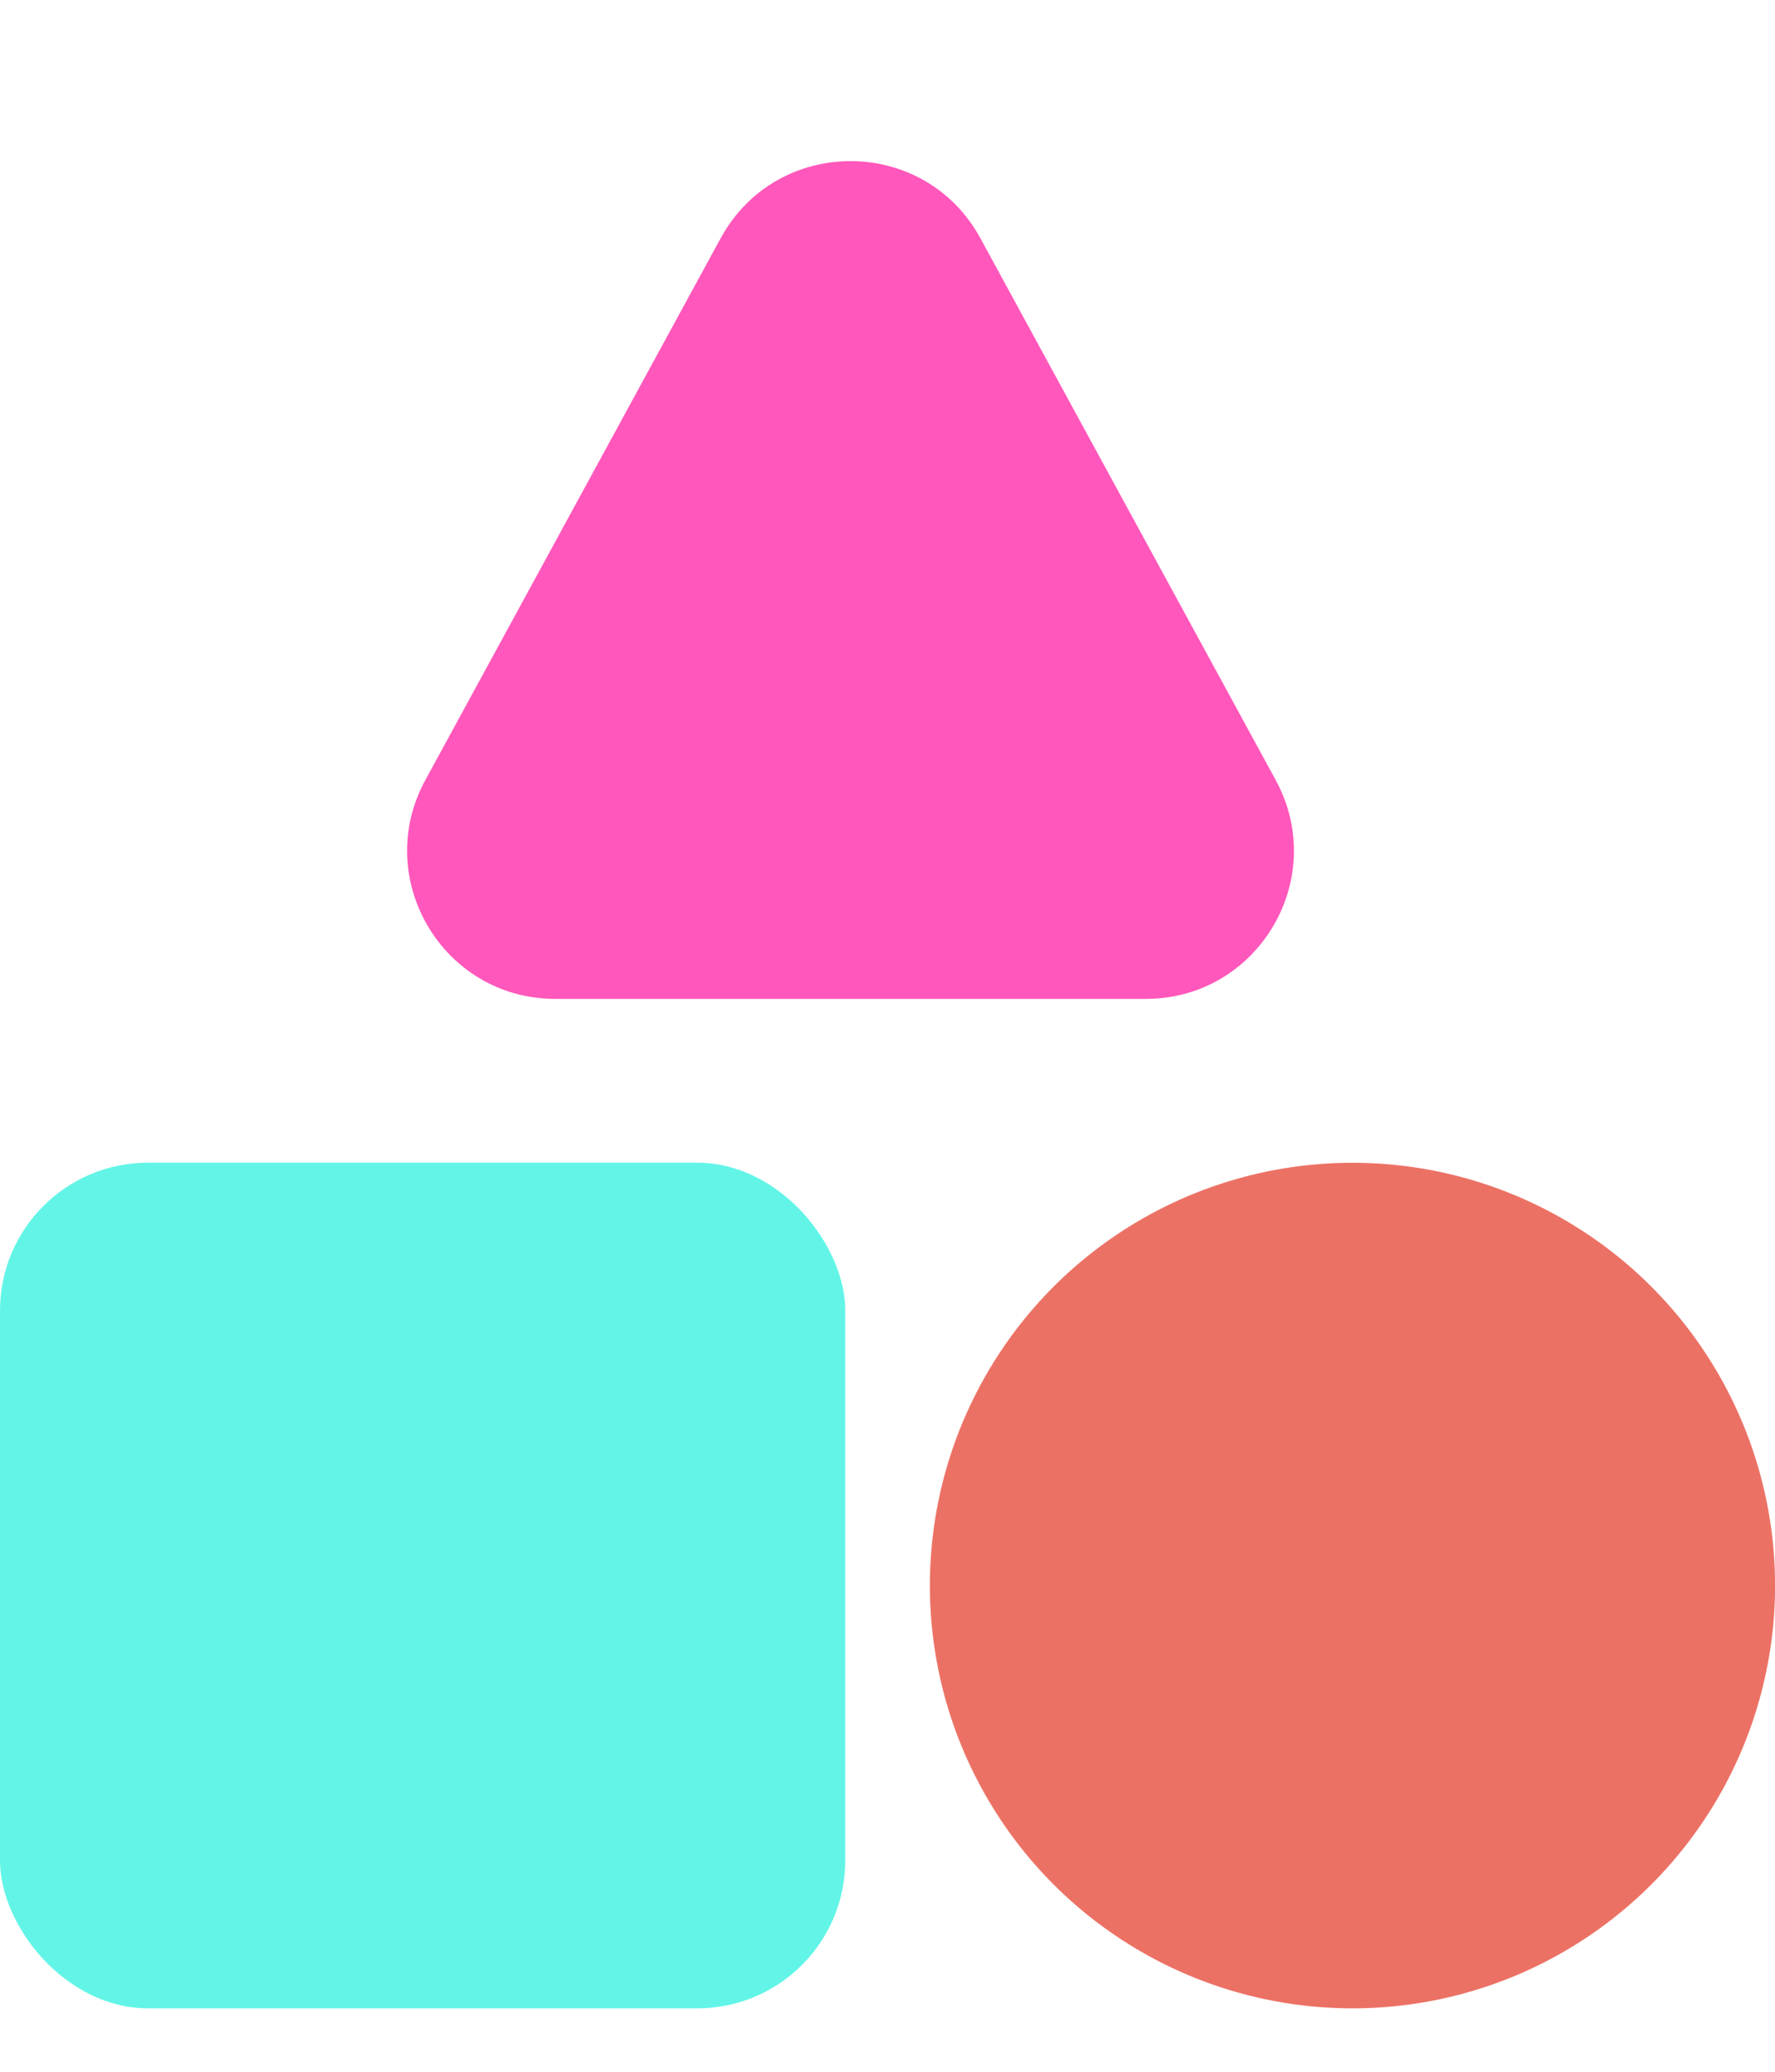
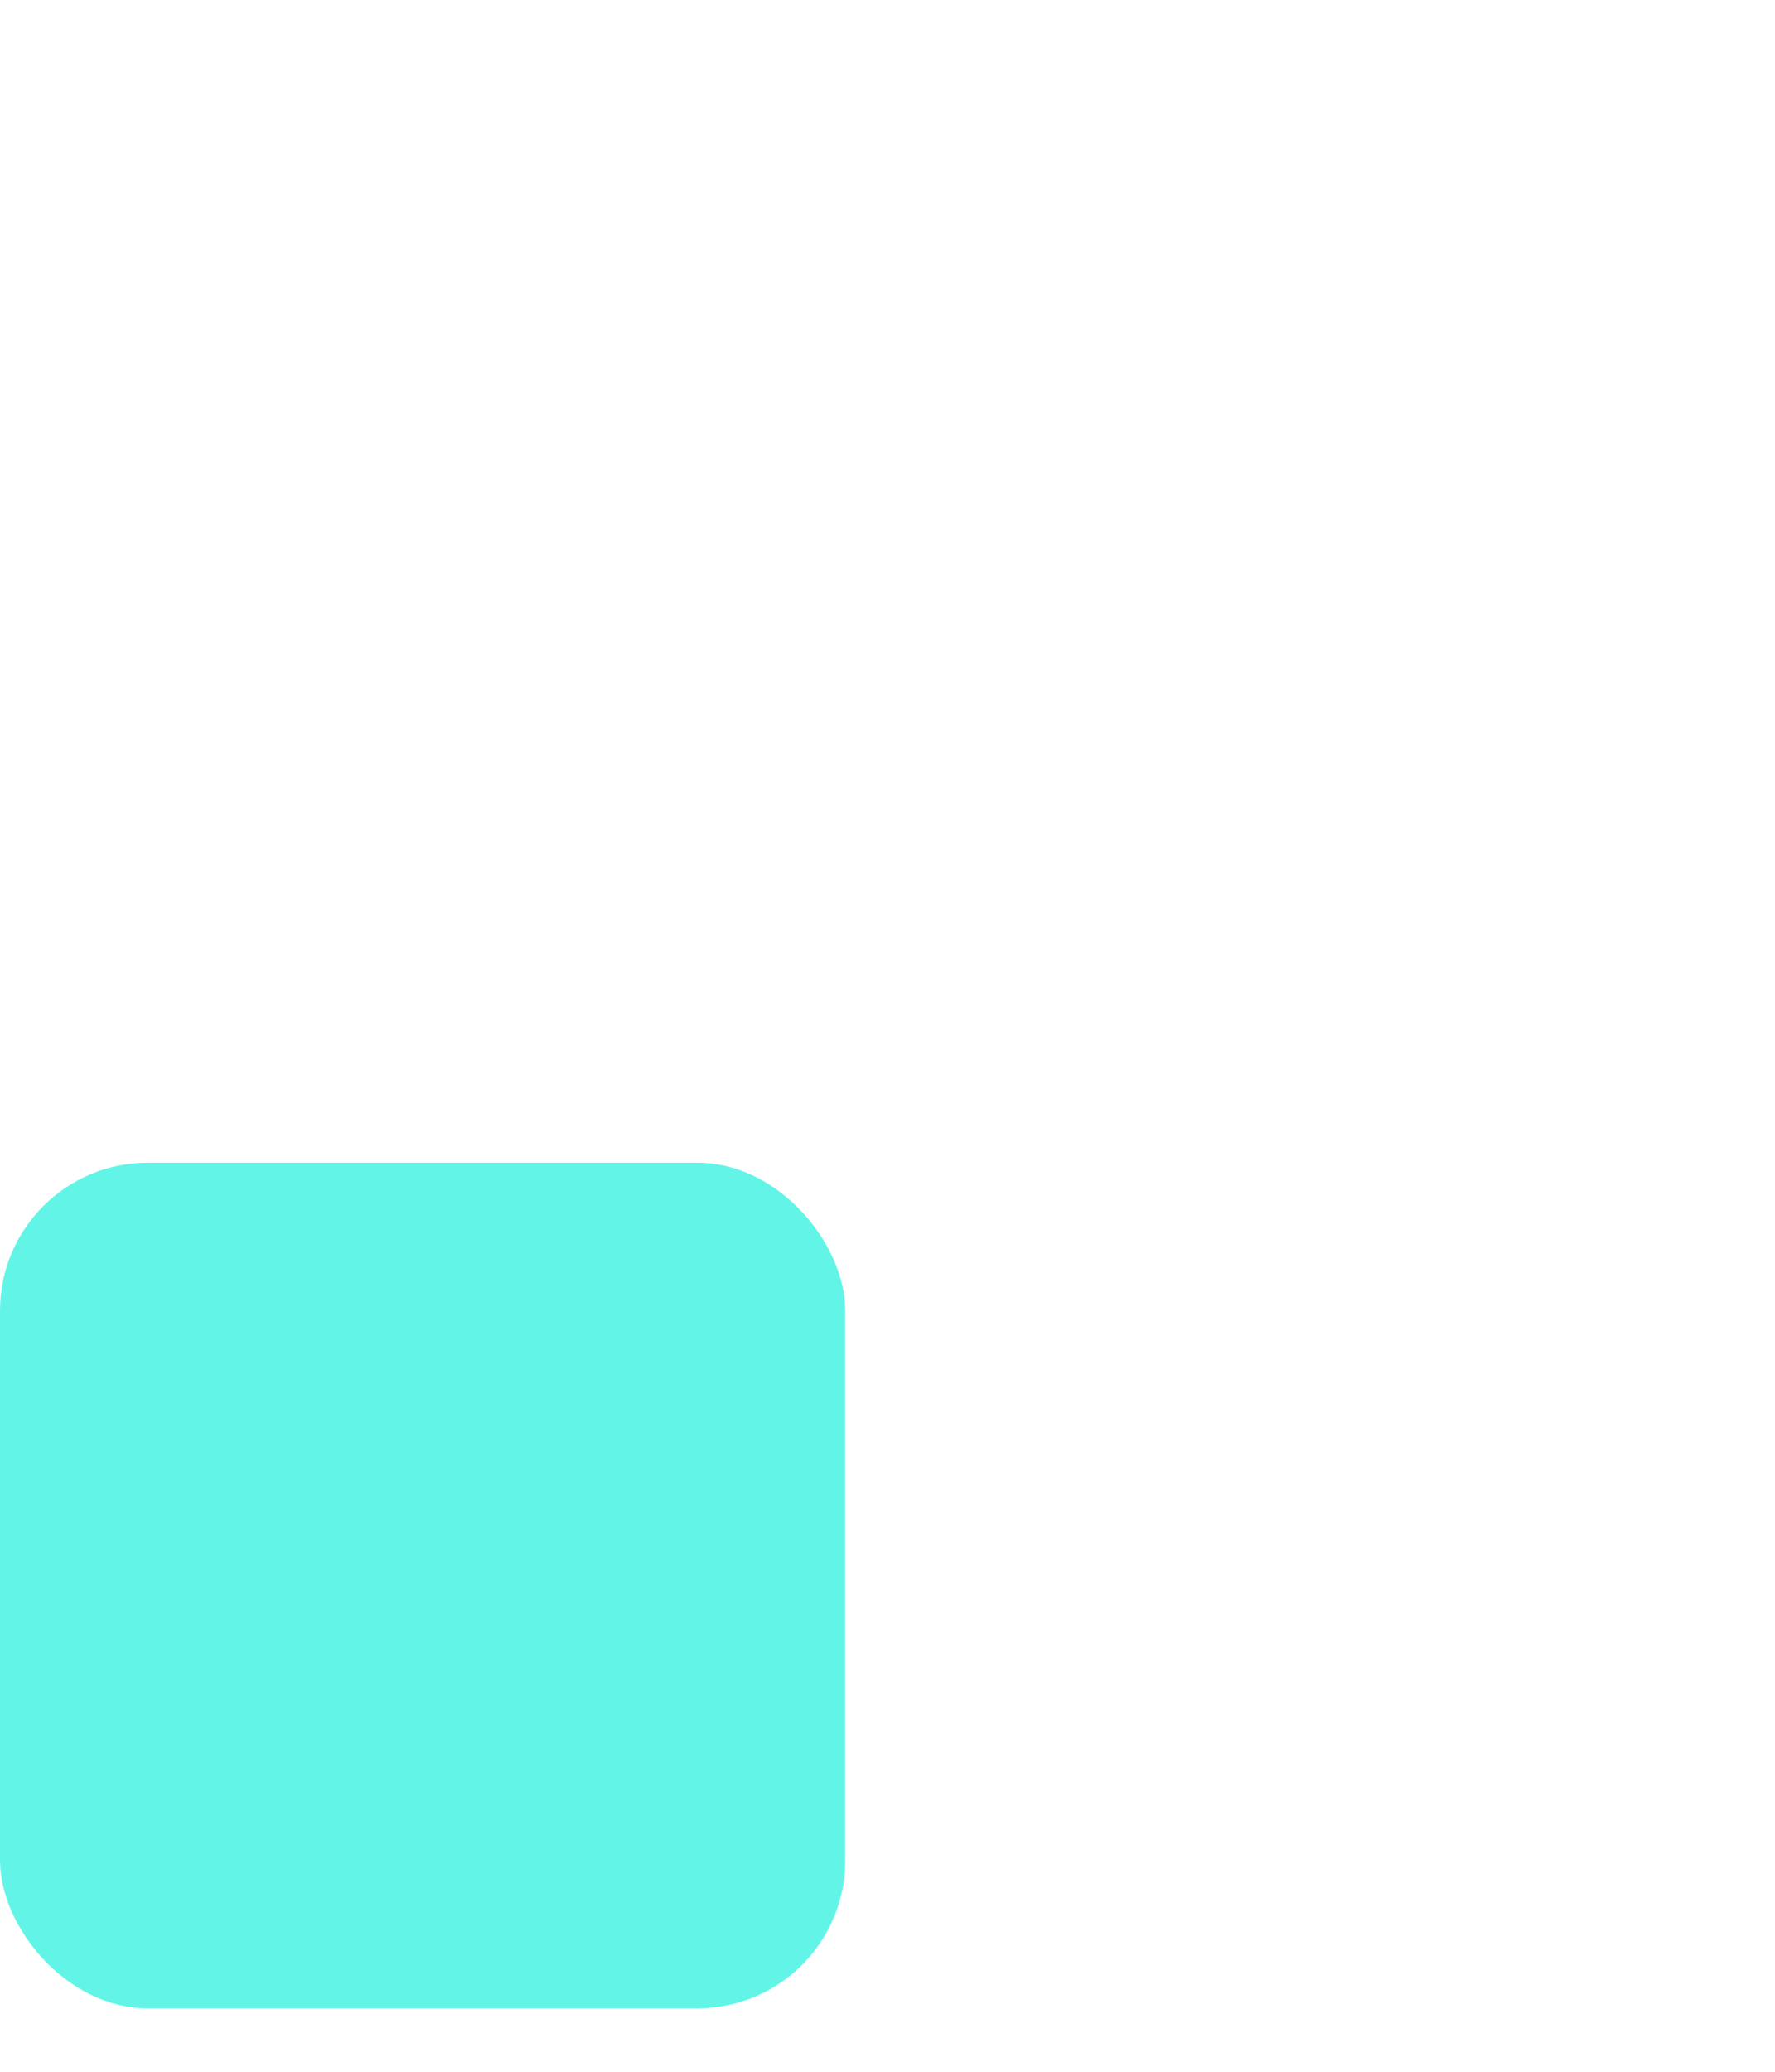
<svg xmlns="http://www.w3.org/2000/svg" width="24" height="28" viewBox="0 0 24 28" fill="none">
-   <path d="M9.744 3.22C10.502 1.83 12.498 1.83 13.256 3.22L17.249 10.543C17.975 11.875 17.011 13.5 15.493 13.5H7.507C5.989 13.5 5.025 11.875 5.751 10.543L9.744 3.22Z" fill="#FF57BB" />
-   <circle cx="18.287" cy="21.429" r="5.714" fill="#EC7165" />
  <rect y="15.714" width="11.429" height="11.429" rx="2" fill="#62F5E7" />
</svg>